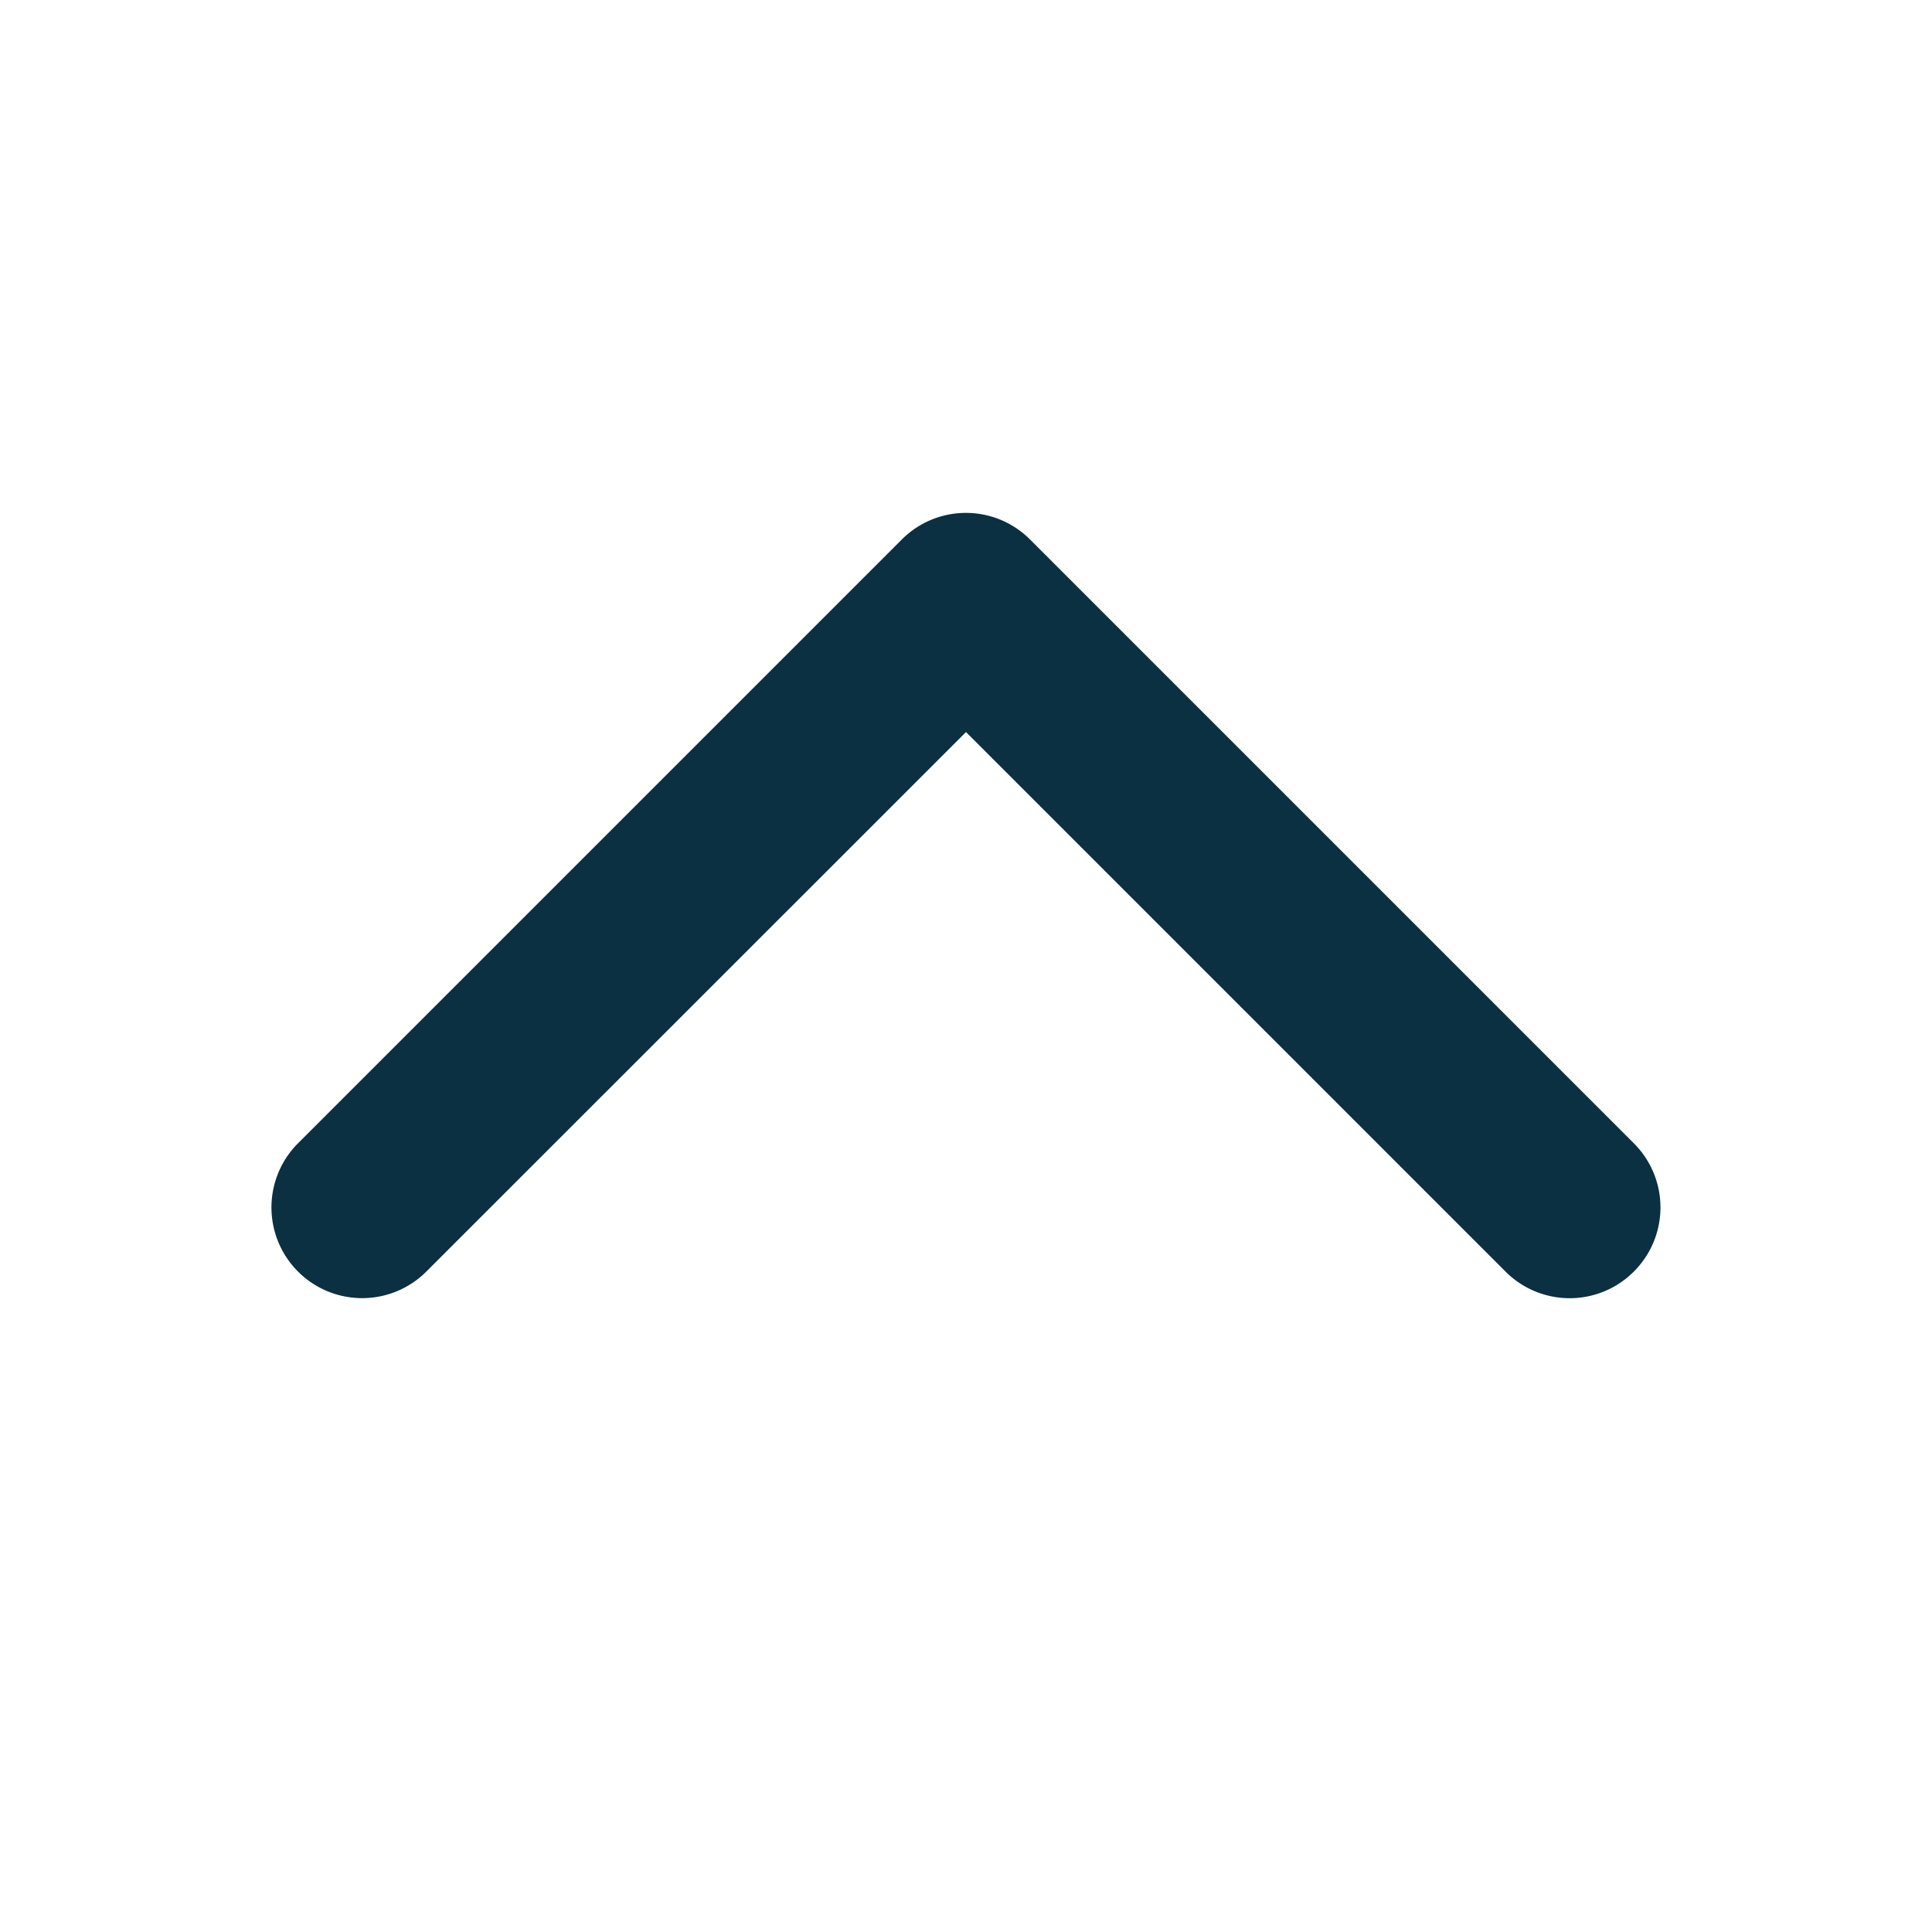
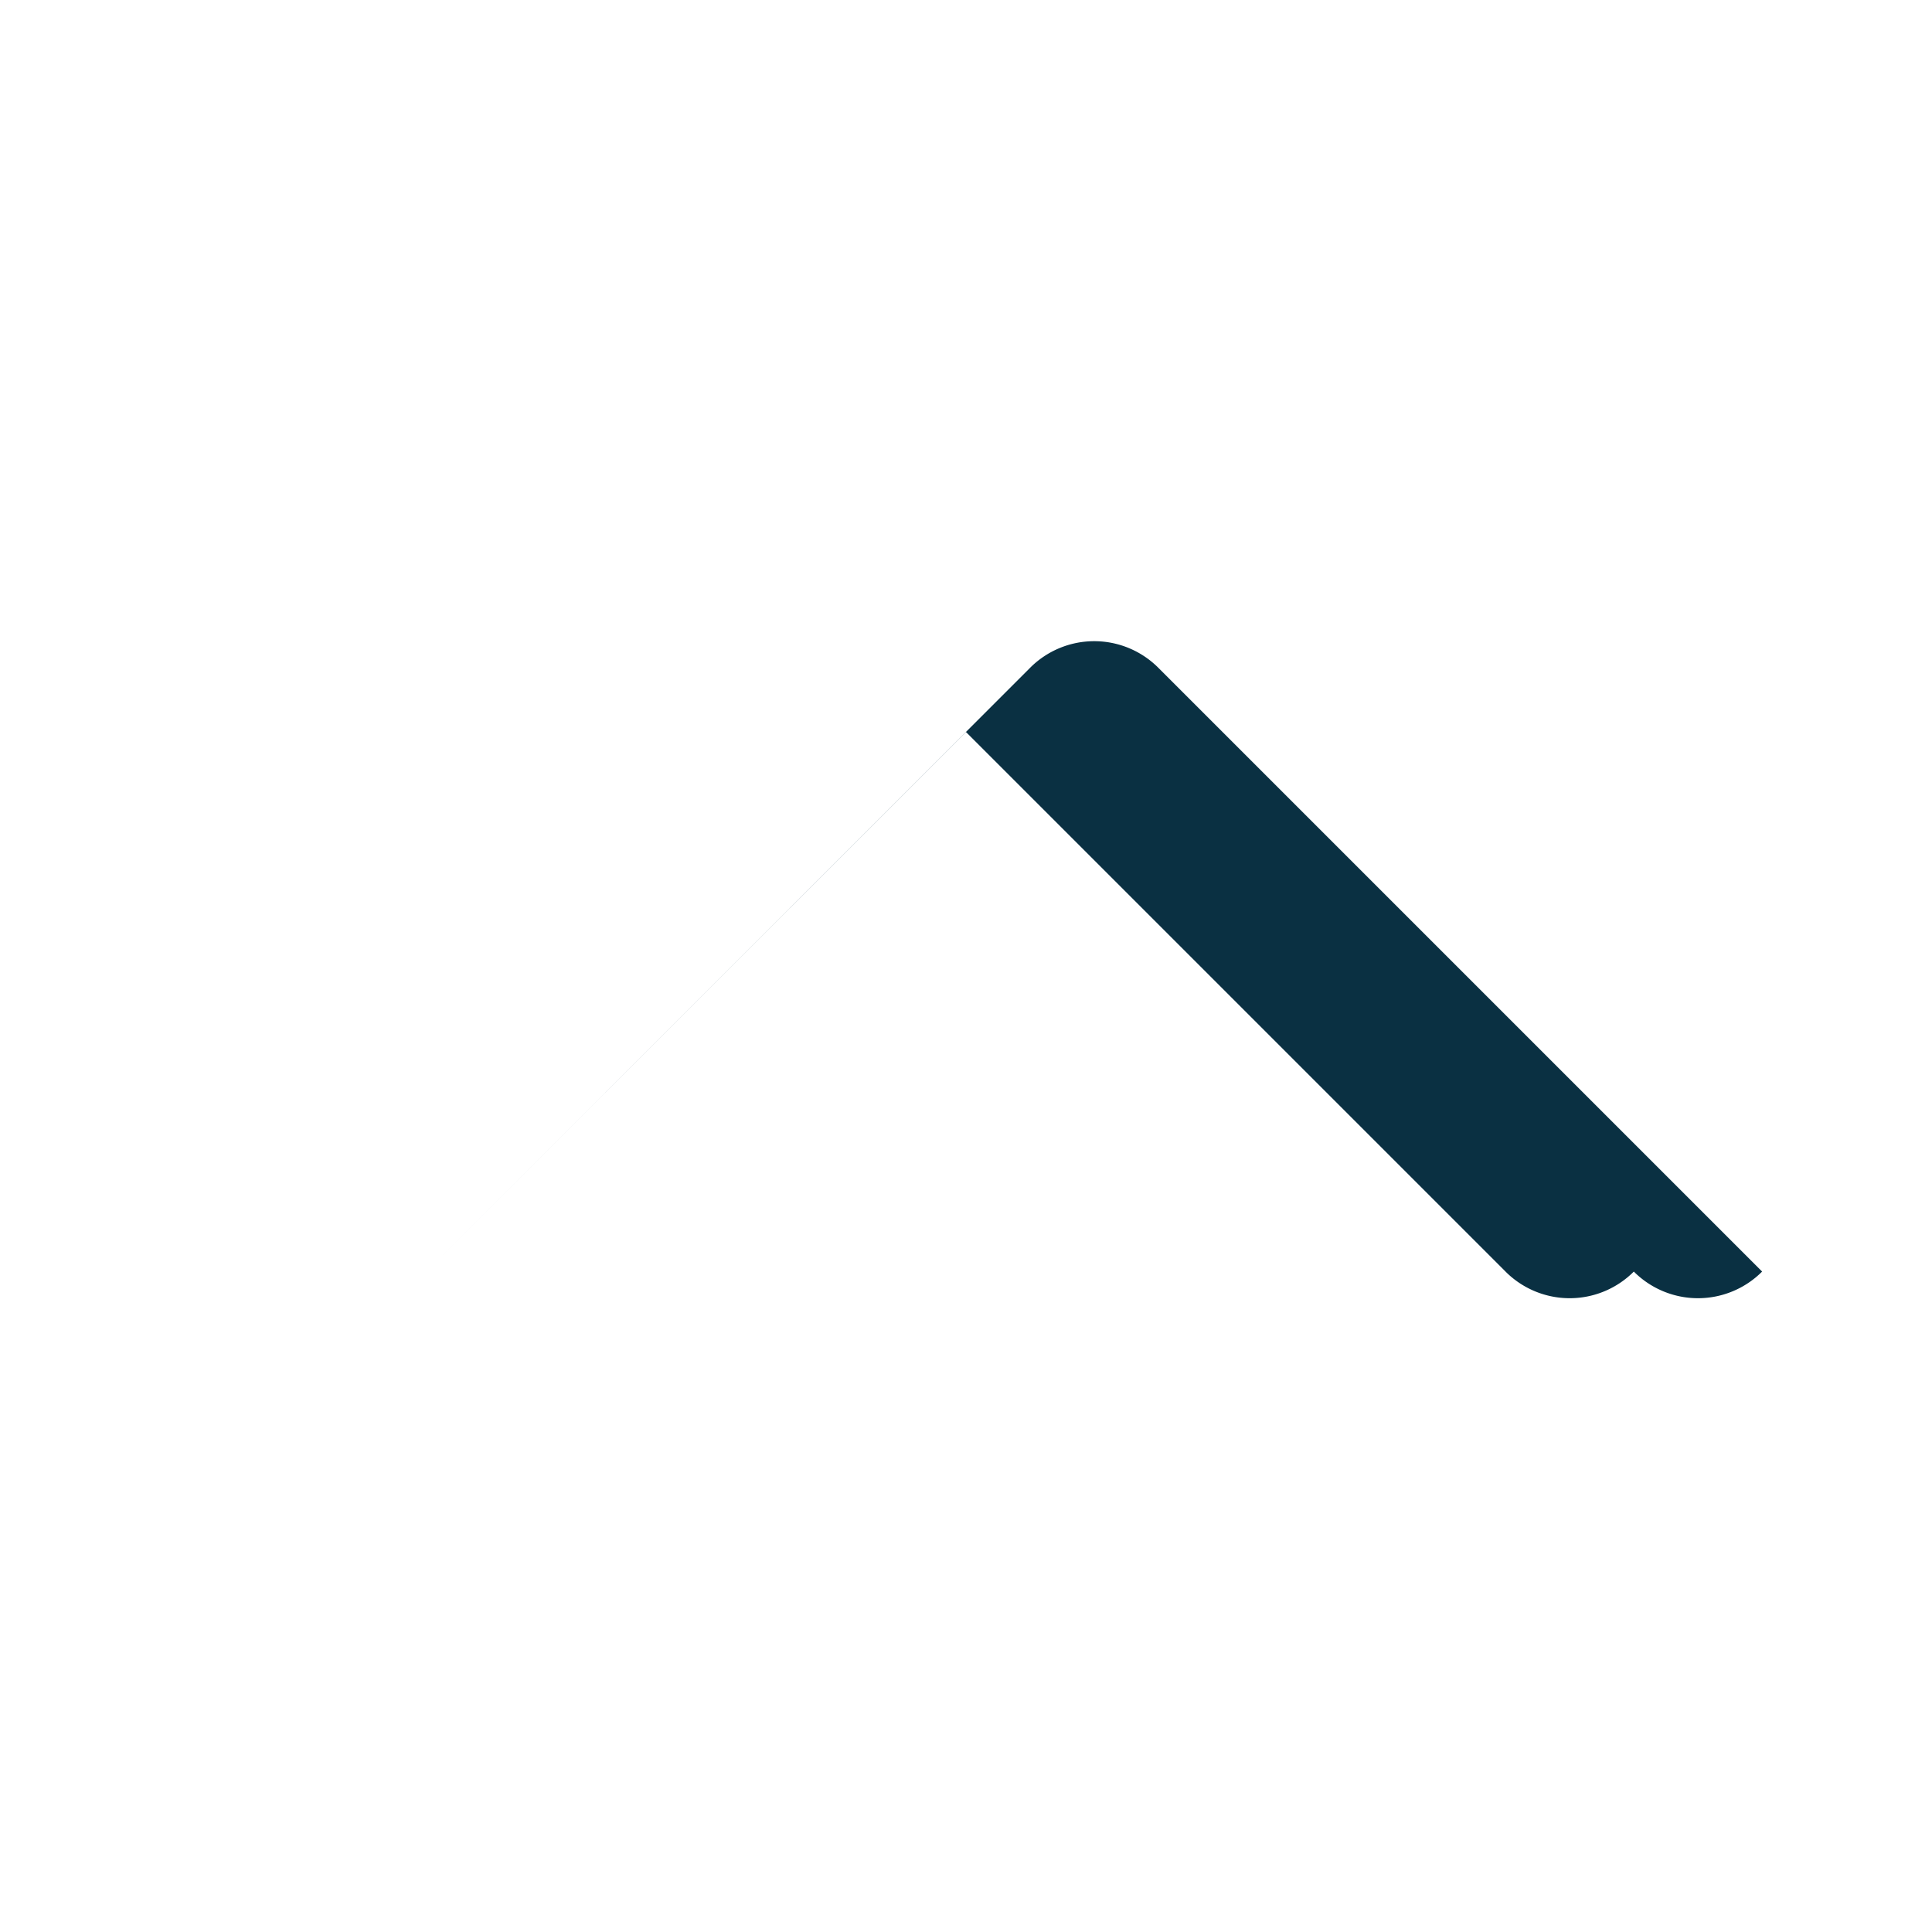
<svg xmlns="http://www.w3.org/2000/svg" viewBox="0 0 256 256" fill="#0A3042">
-   <path d="M216.49,168.49a12,12,0,0,1-17,0L128,97,56.49,168.49a12,12,0,0,1-17-17l80-80a12,12,0,0,1,17,0l80,80A12,12,0,0,1,216.49,168.49Z" />
+   <path d="M216.49,168.49a12,12,0,0,1-17,0L128,97,56.49,168.49l80-80a12,12,0,0,1,17,0l80,80A12,12,0,0,1,216.49,168.49Z" />
</svg>